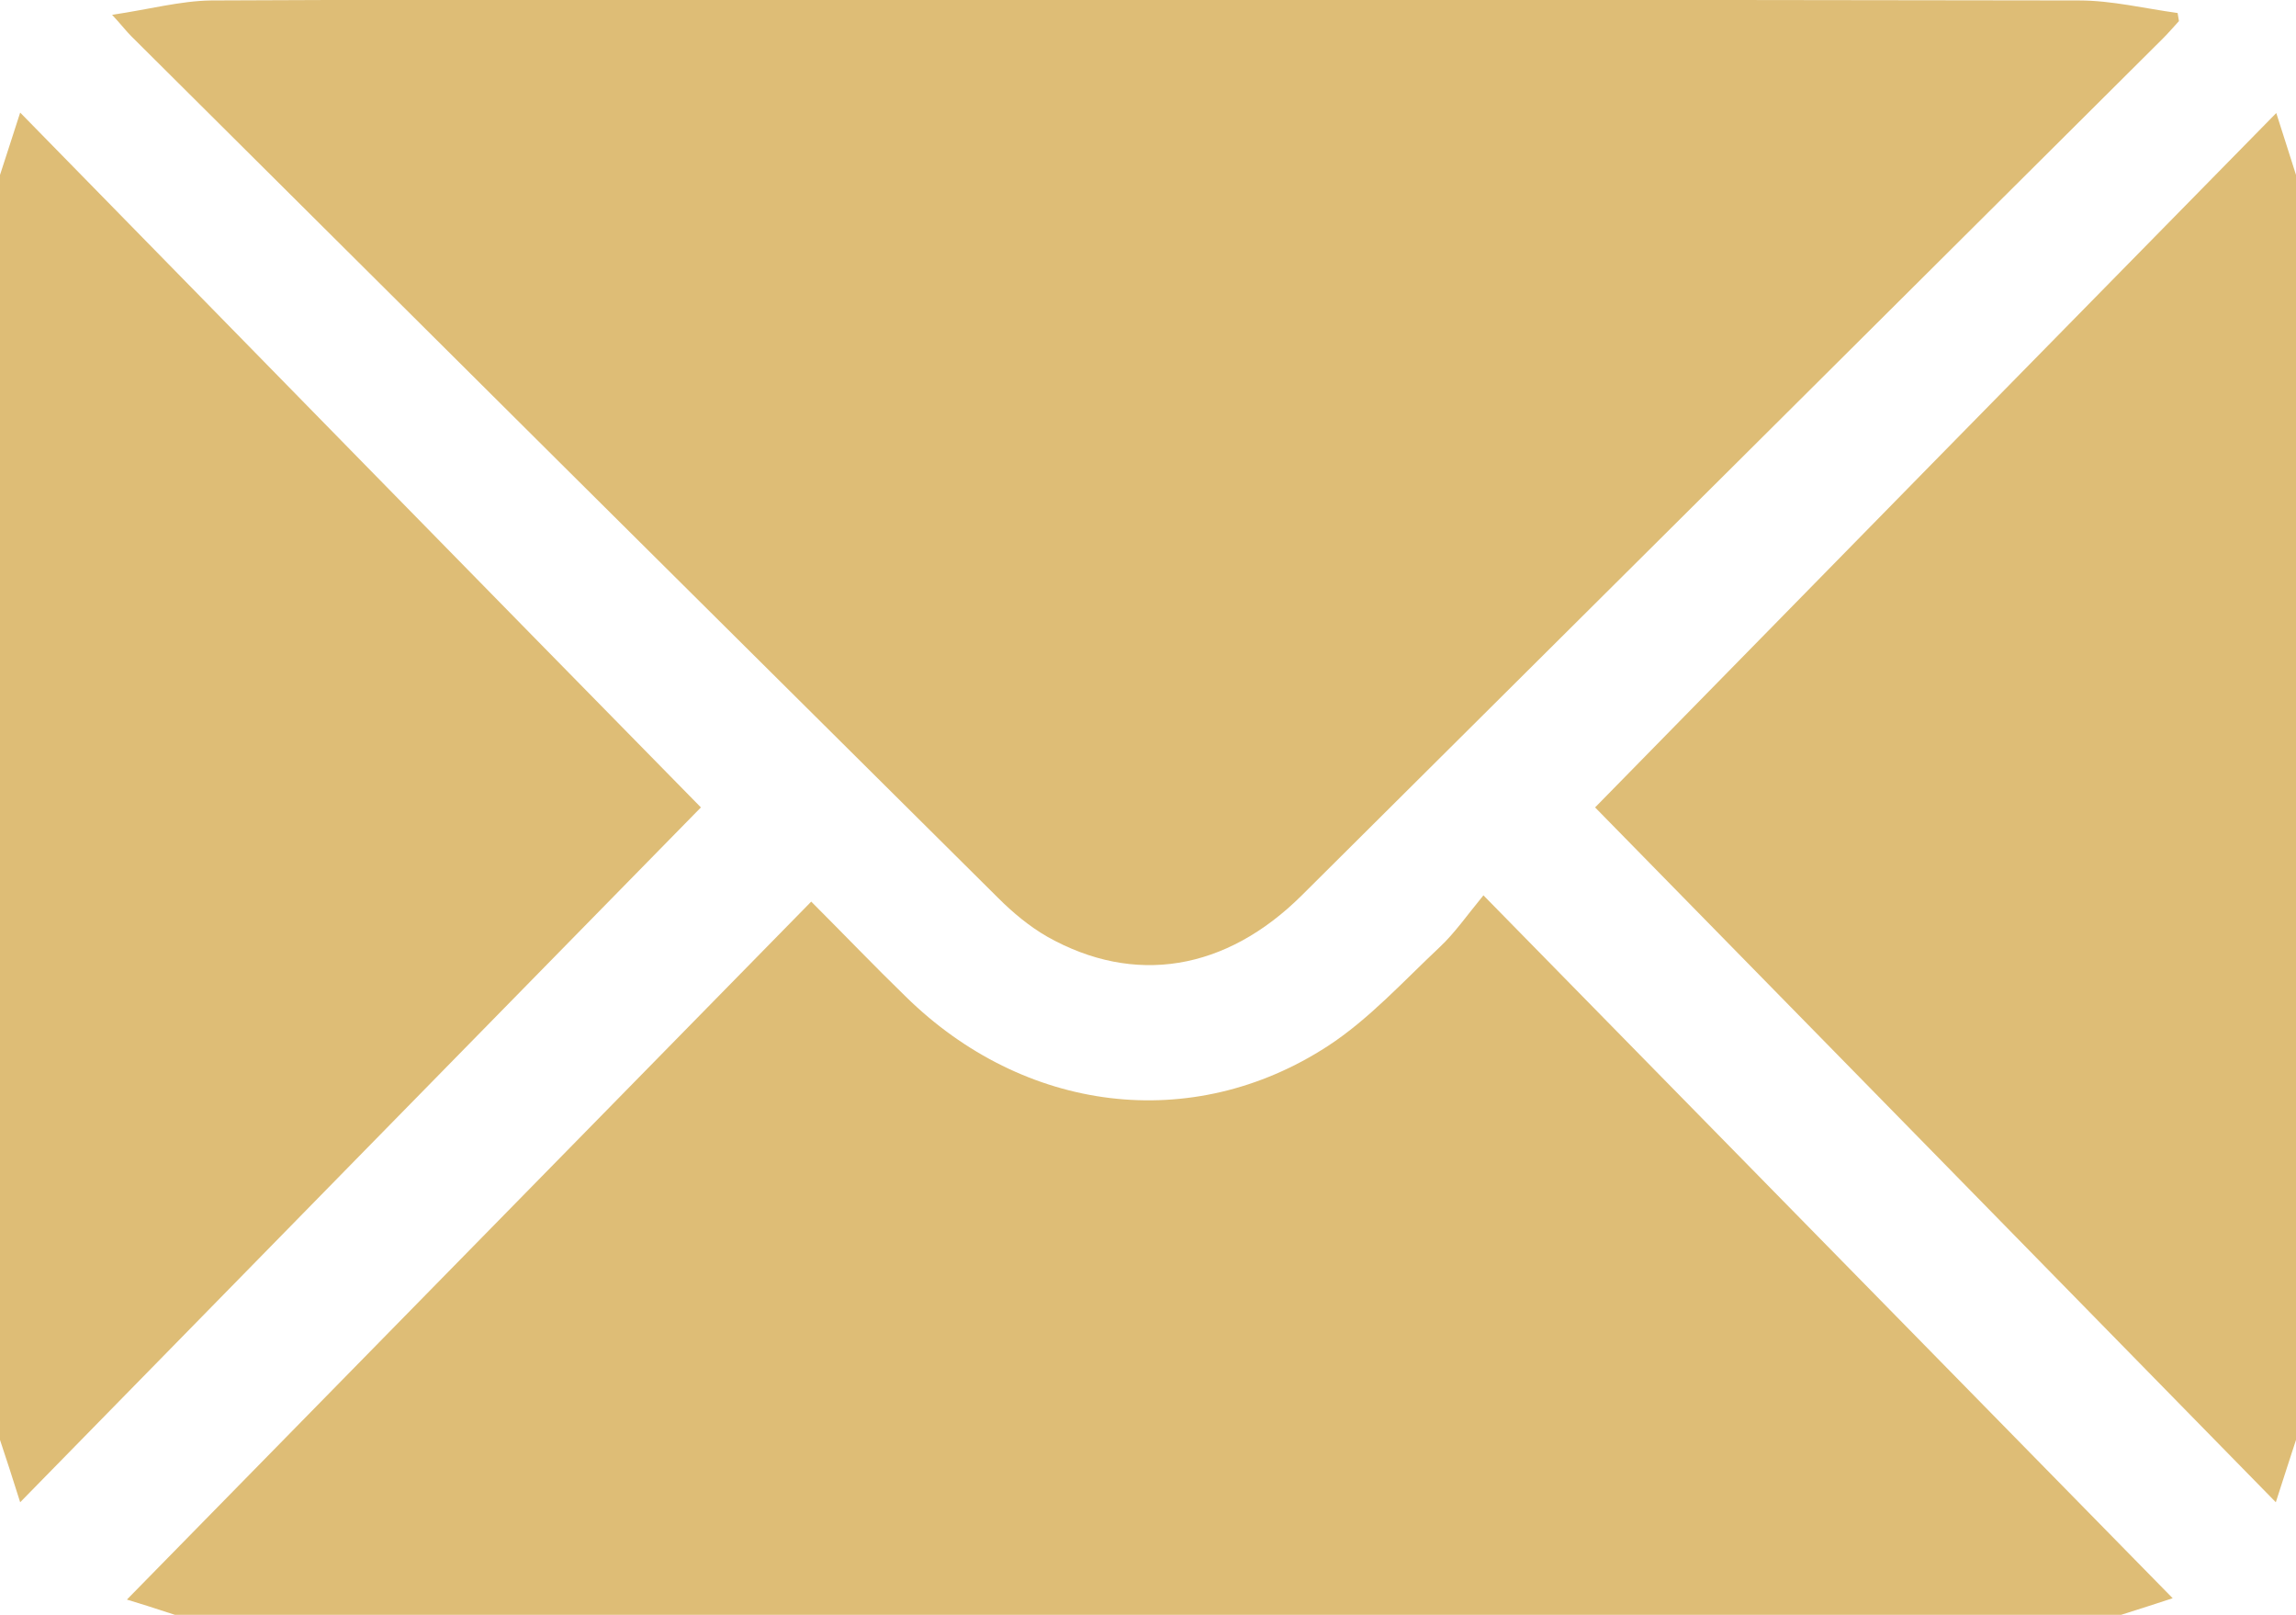
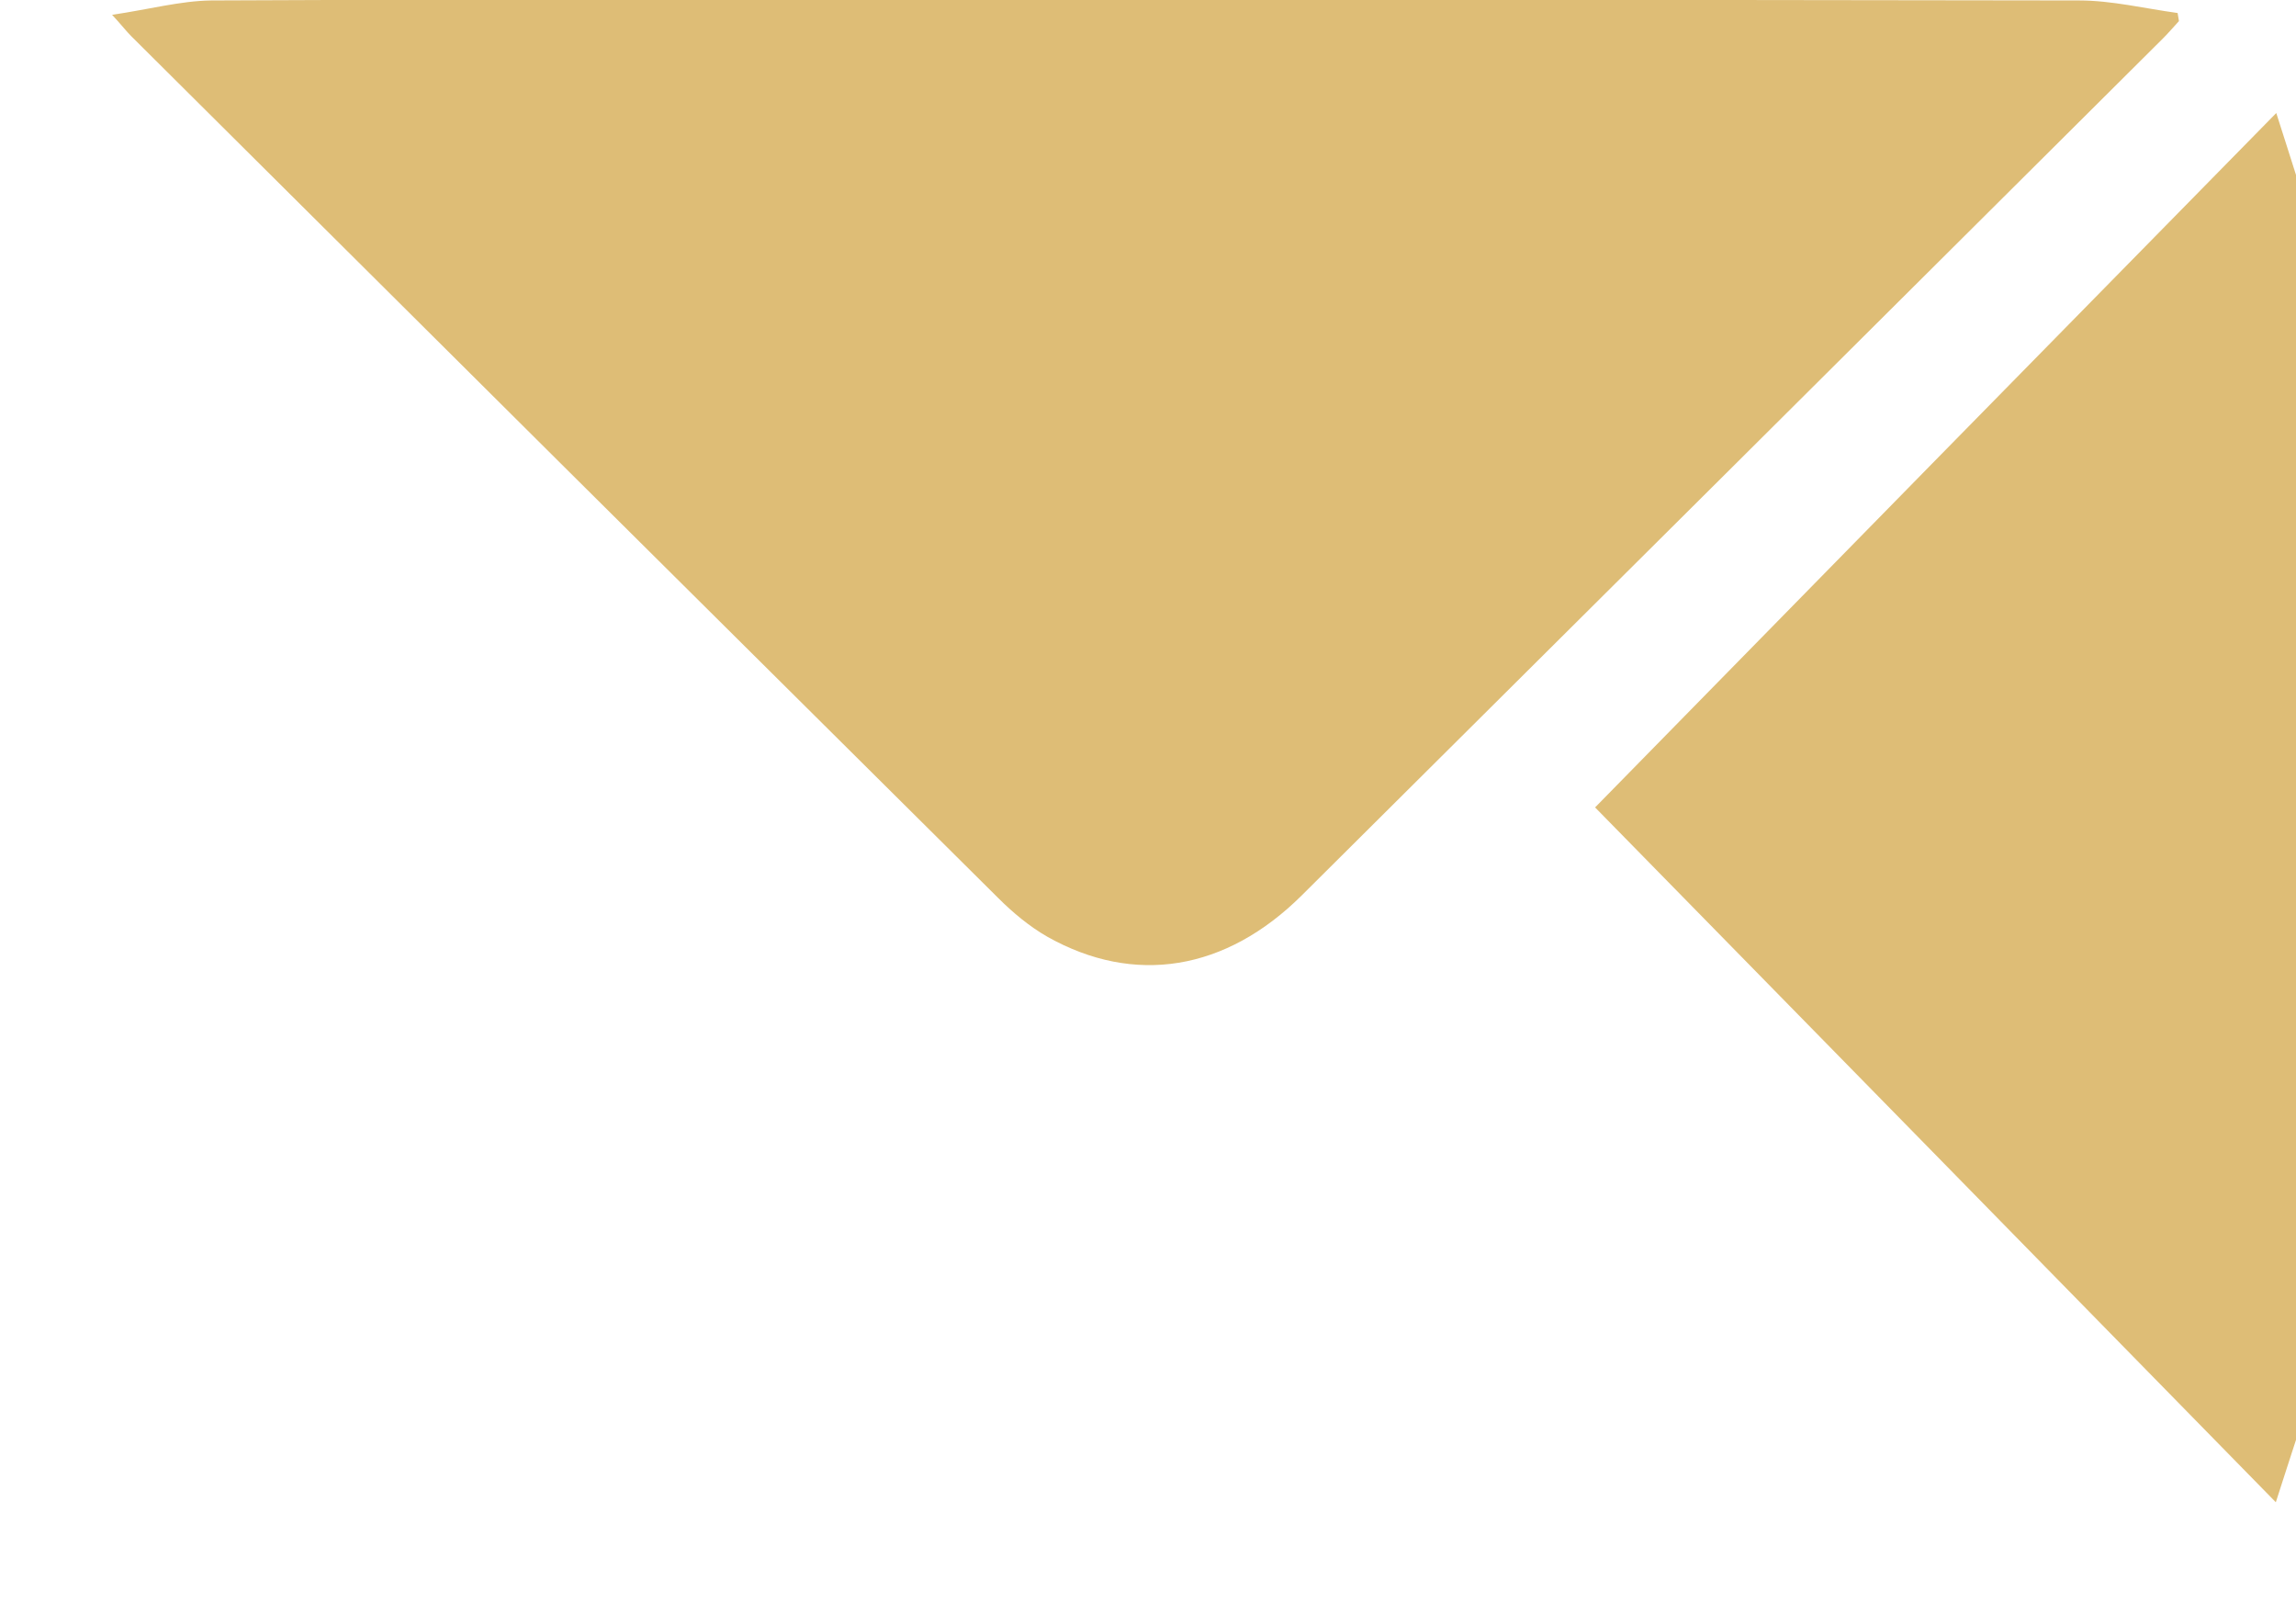
<svg xmlns="http://www.w3.org/2000/svg" id="Слой_1" x="0px" y="0px" viewBox="0 0 512 360" style="enable-background:new 0 0 512 360;" xml:space="preserve">
  <style type="text/css"> .st0{fill:#DEBD76;} </style>
  <g>
-     <path class="st0" d="M473,360c-144.7,0-289.3,0-434,0c-4.2-1.4-8.4-2.7-10.7-3.4C78.8,305.1,129.7,253.2,180.9,201 c7.4,7.4,14.1,14.4,21,21.1c26.4,26,63.9,30.8,94.2,11.1c9.2-6,16.9-14.5,25-22.1c3.3-3.1,6-7,9.7-11.5 c52.3,53.3,103.1,105.1,153.7,156.7C481.4,357.3,477.2,358.7,473,360z" />
-     <path class="st0" d="M0,39c1.4-4.2,2.7-8.4,4.5-13.9C55.9,77.6,106.7,129.5,156.3,180C106.9,230.4,56,282.3,4.5,334.9 c-1.7-5.4-3.1-9.7-4.5-13.9C0,227,0,133,0,39z" />
    <path class="st0" d="M512,321c-1.4,4.2-2.7,8.4-4.5,13.9C456.1,282.4,405.3,230.6,355.7,180C405.1,129.6,456,77.7,507.6,25.2 c1.7,5.4,3.1,9.6,4.4,13.8C512,133,512,227,512,321z" />
    <path class="st0" d="M25,3.3c8.2-1.2,15.2-3.1,22.1-3.2C82.3-0.1,117.4,0,152.6,0c103.7,0,207.3-0.1,311,0.1c7.3,0,14.7,1.8,22,2.8 c0.1,0.6,0.2,1.2,0.3,1.8c-1.2,1.3-2.3,2.6-3.5,3.8c-64,63.7-128,127.4-192.1,191.1c-16.9,16.8-37.3,20.2-56.8,9.2 c-4-2.3-7.7-5.4-10.9-8.6C158,136.1,93.6,72.1,29.2,8C28.2,7,27.3,5.8,25,3.3z" />
  </g>
</svg>